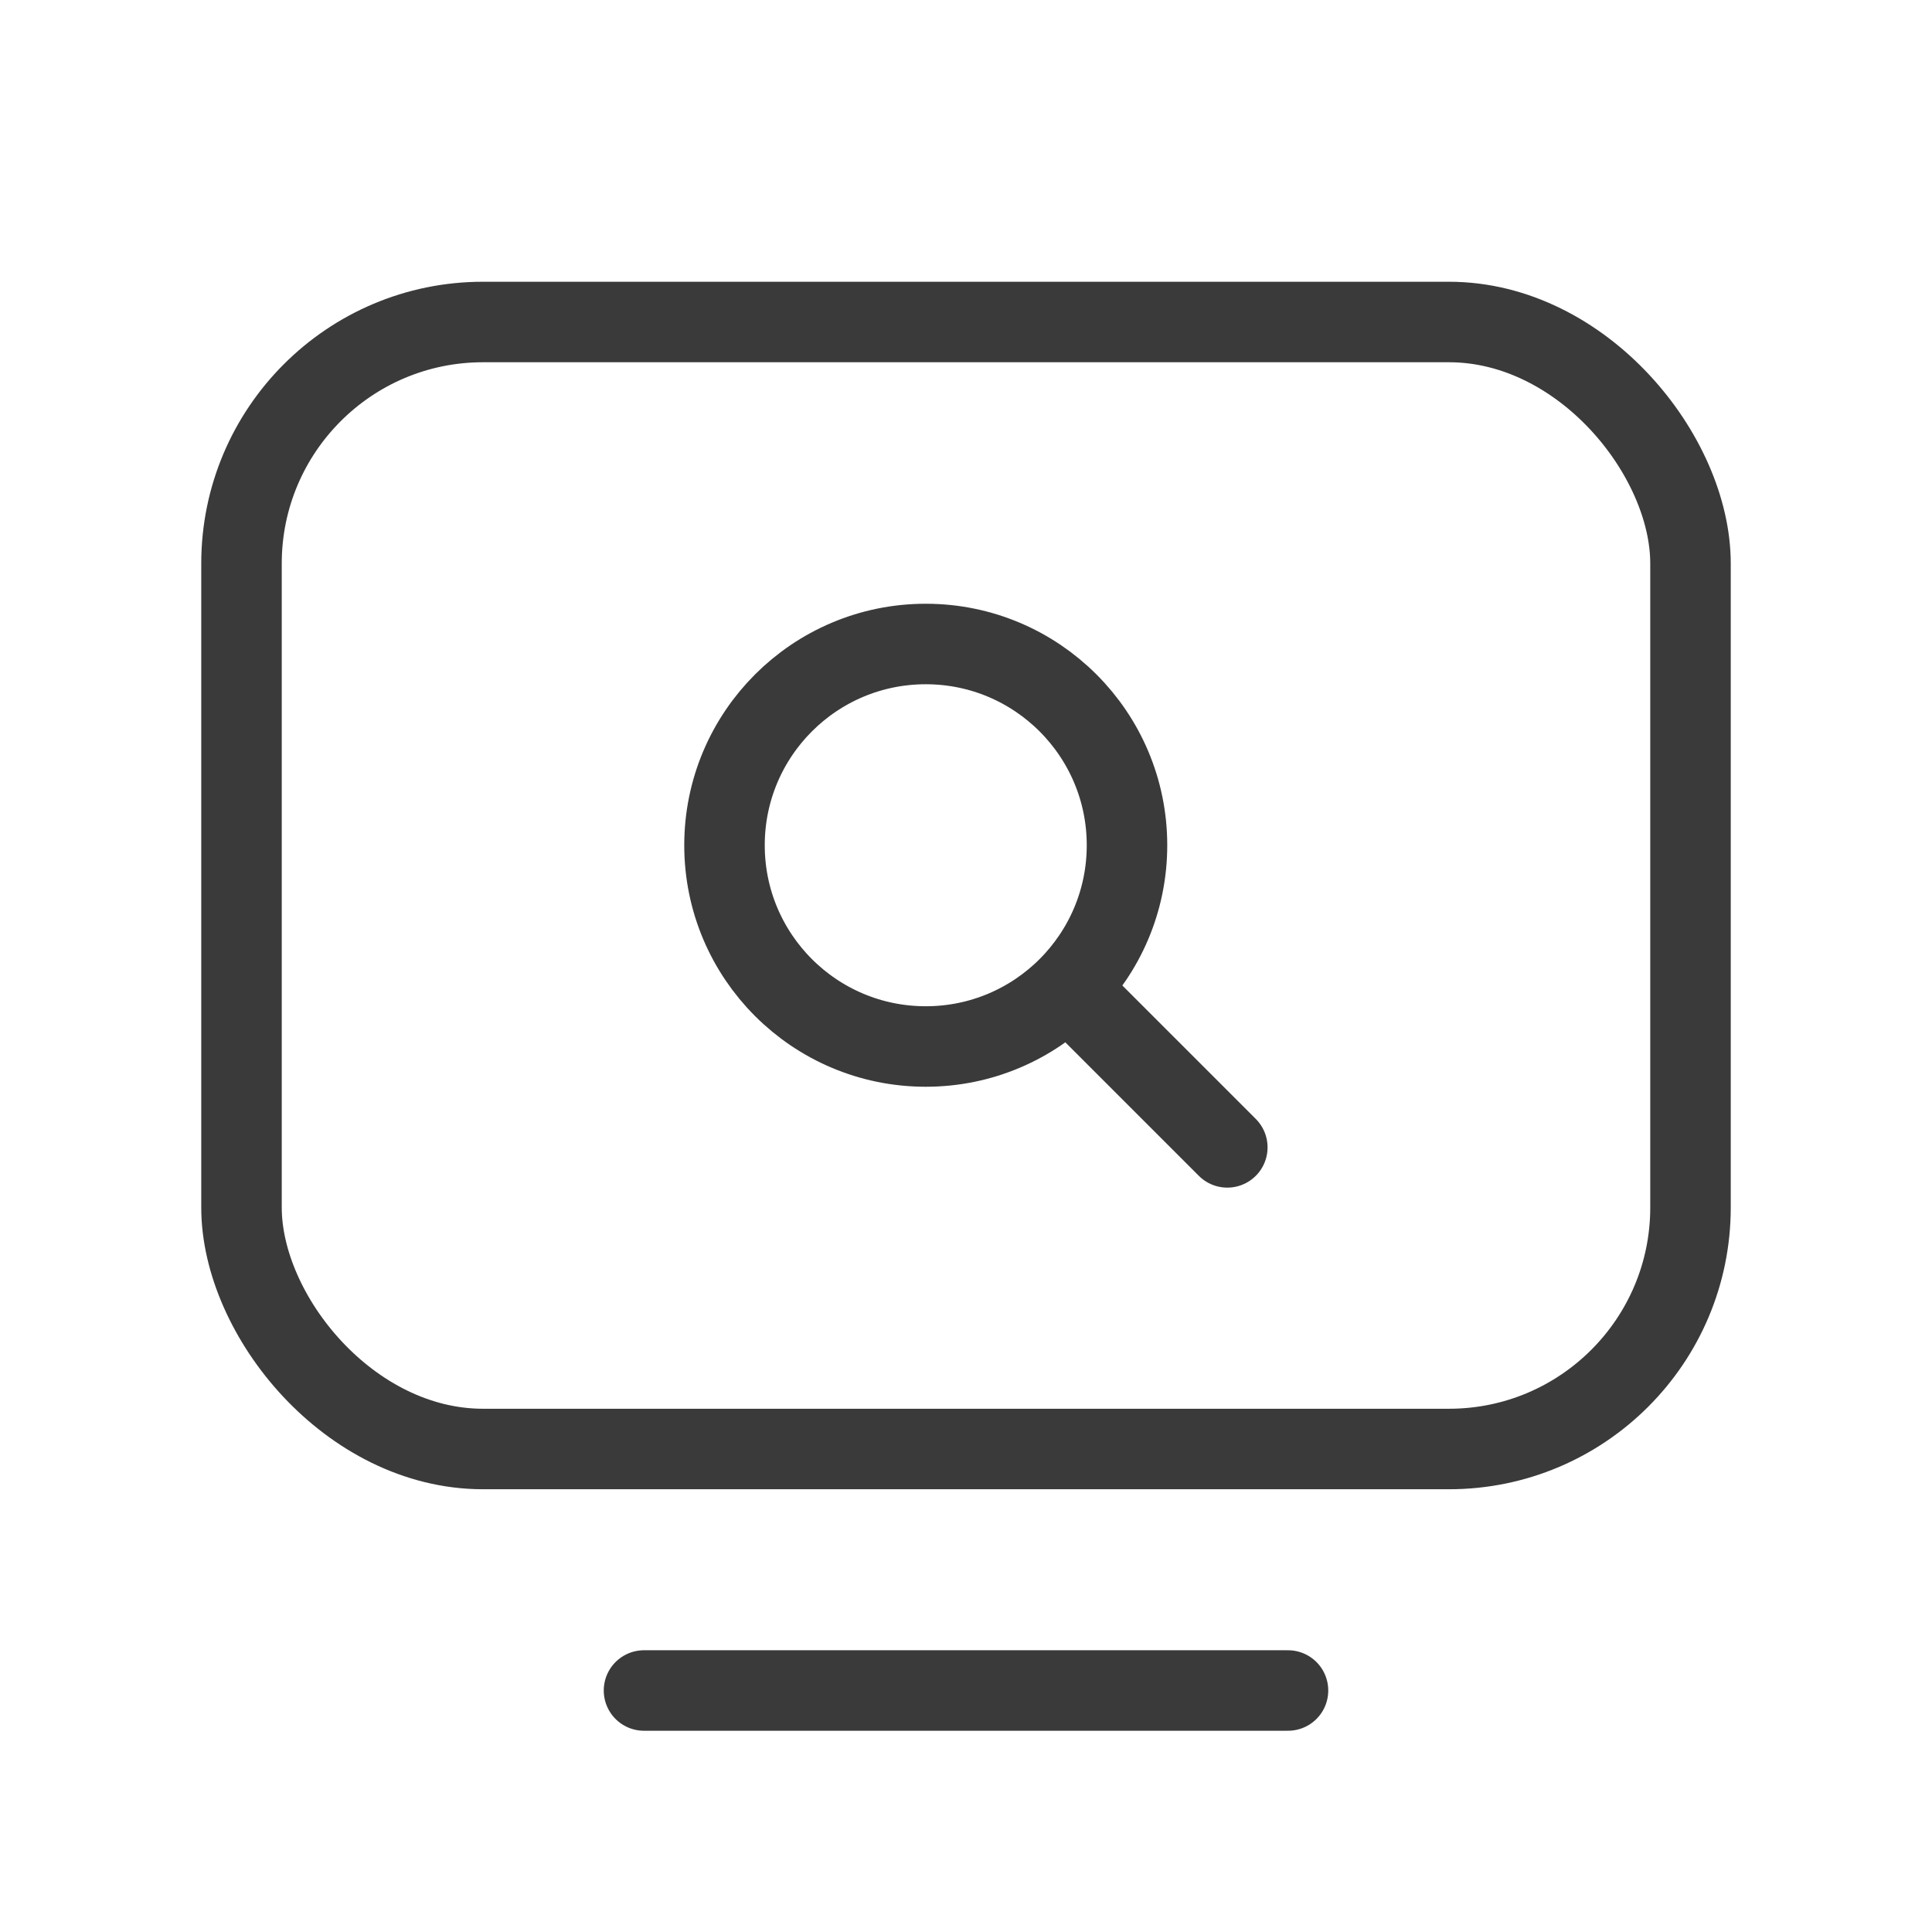
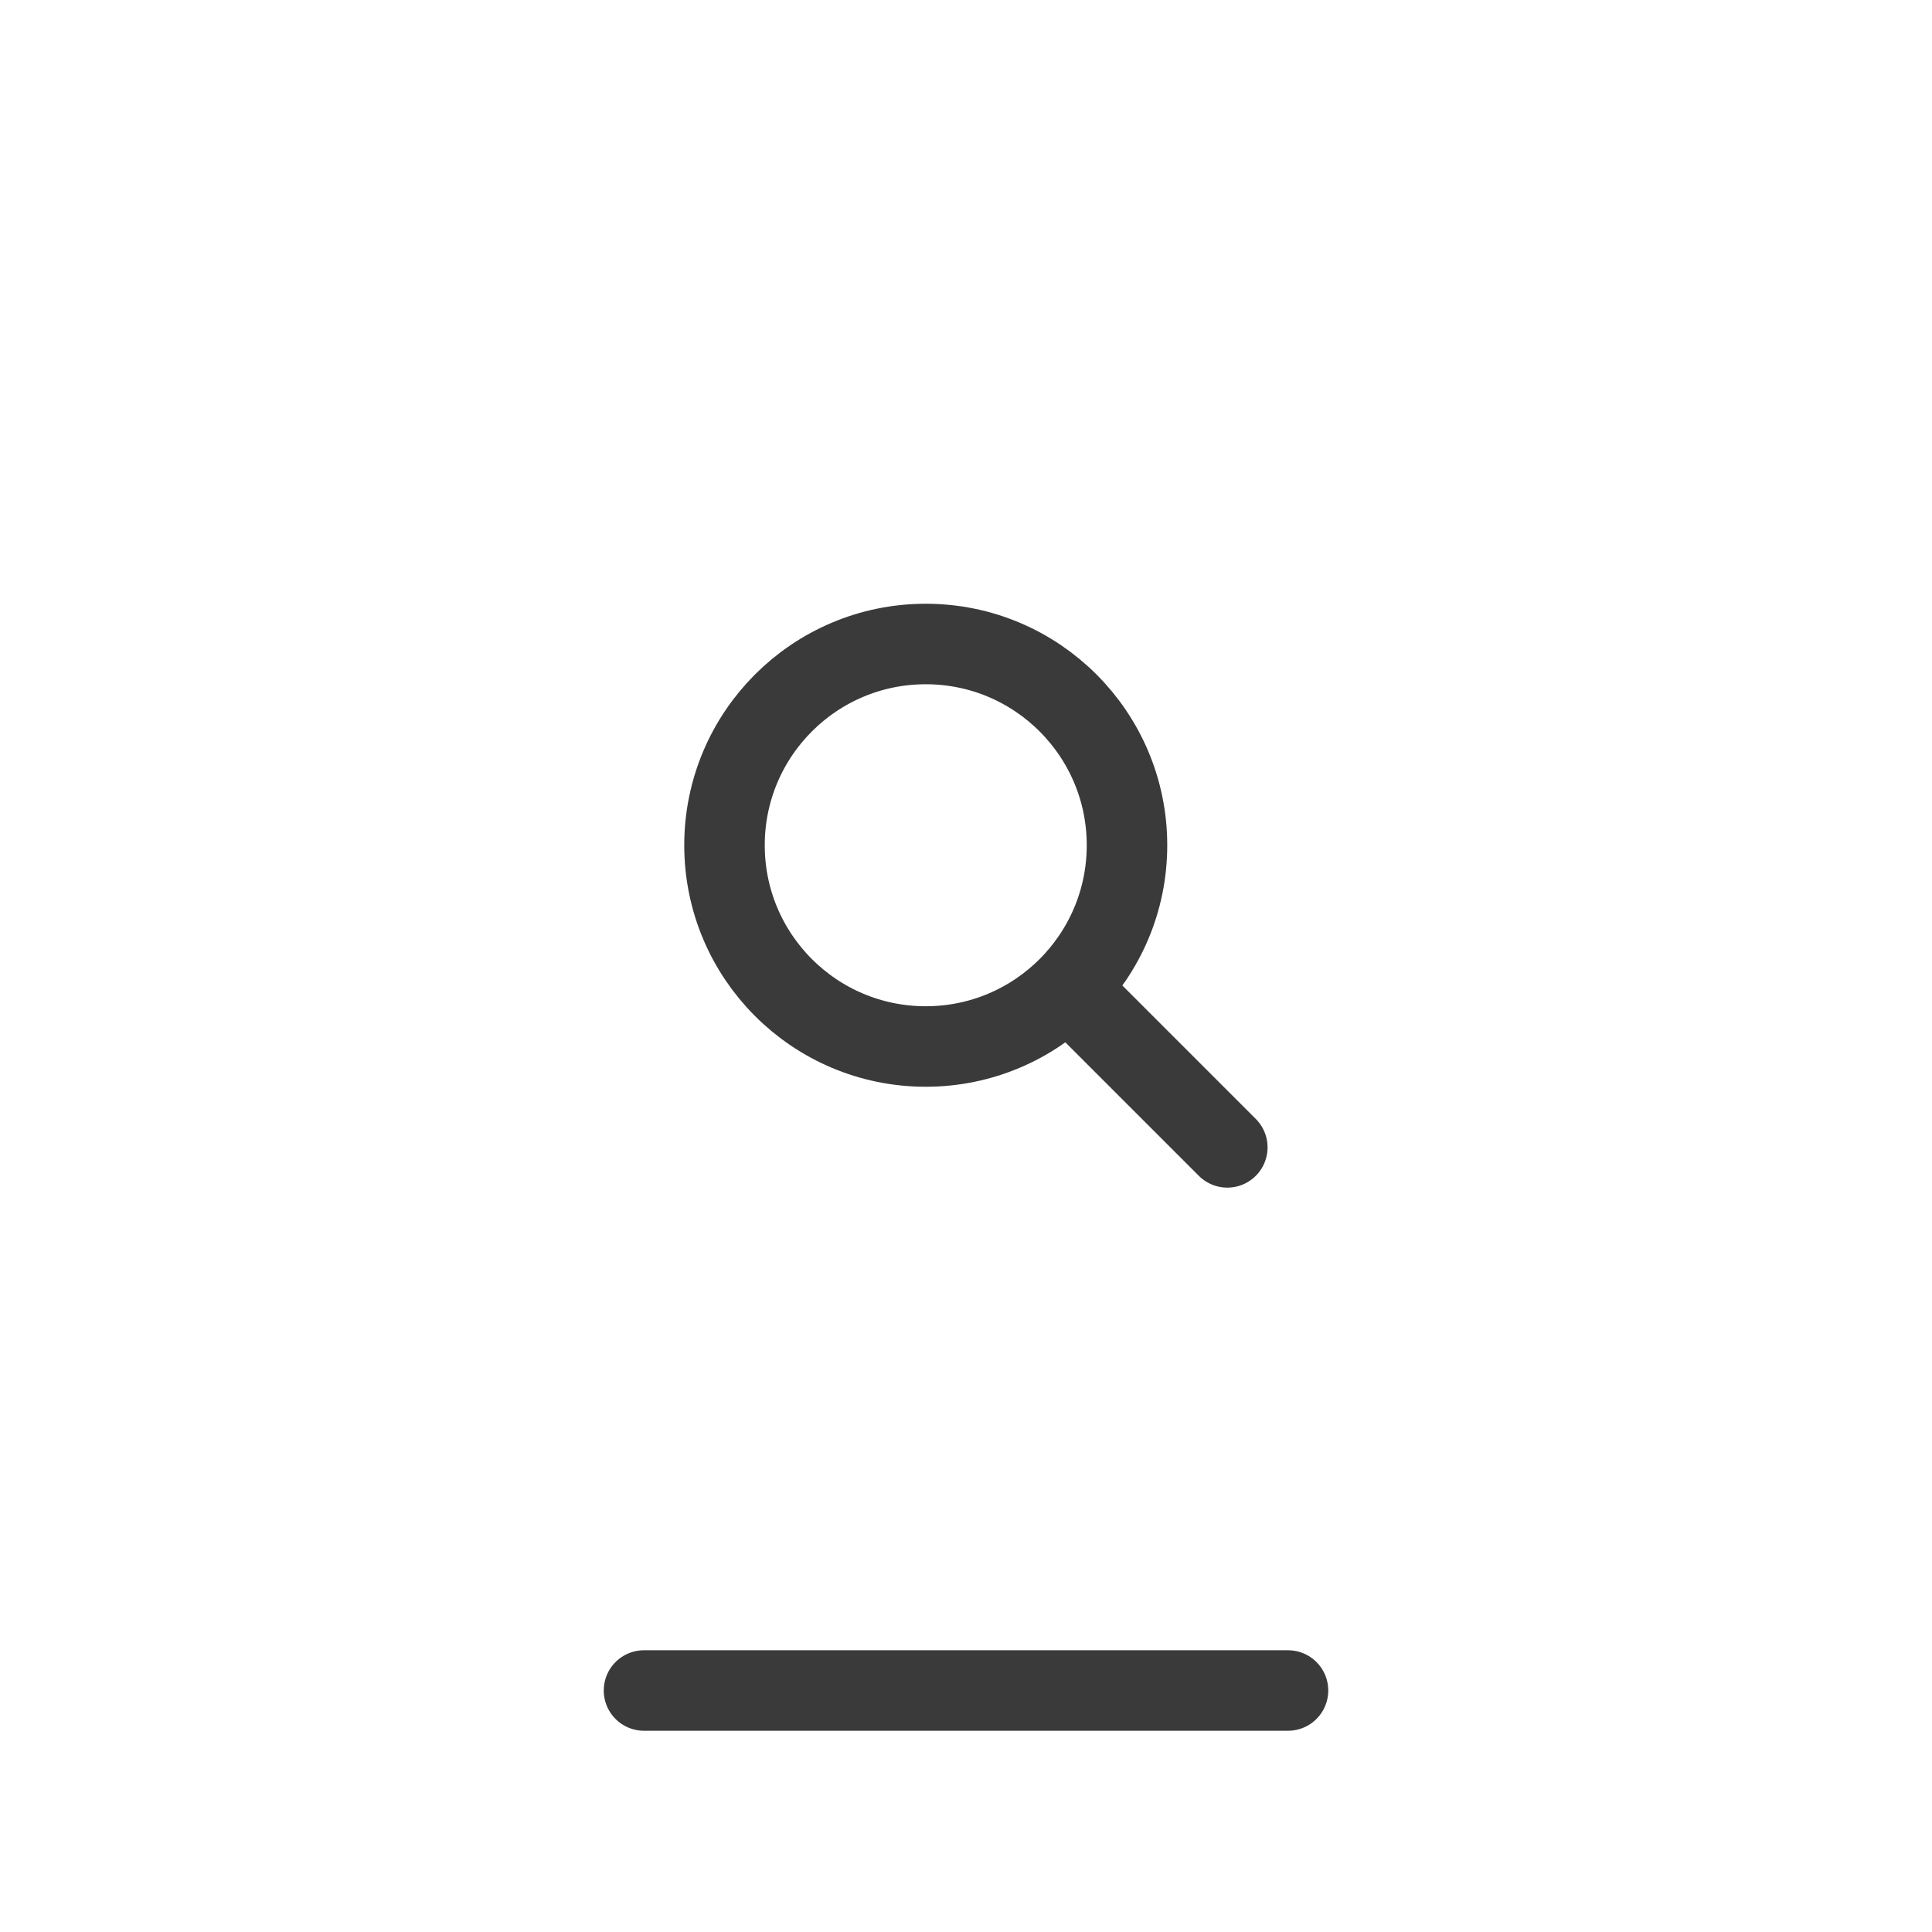
<svg xmlns="http://www.w3.org/2000/svg" width="48" height="48" viewBox="0 0 48 48">
  <g transform="translate(0.157 0.414)">
-     <rect width="48" height="48" transform="translate(-0.157 -0.414)" fill="none" />
    <line x2="16" transform="translate(15.843 41.586)" fill="none" stroke="#3a3a3a" stroke-linecap="round" stroke-linejoin="round" stroke-width="2" />
-     <rect width="36" height="28" rx="6" transform="translate(5.843 7.586)" fill="none" stroke="#3a3a3a" stroke-linecap="round" stroke-linejoin="round" stroke-width="2" />
    <circle cx="5" cy="5" r="5" transform="translate(17.843 15.586)" fill="none" stroke="#3a3a3a" stroke-linecap="round" stroke-linejoin="round" stroke-width="2" />
    <path d="M0,0V4.967" transform="translate(26.823 24.58) rotate(-45)" fill="none" stroke="#3a3a3a" stroke-linecap="round" stroke-width="2" />
  </g>
</svg>